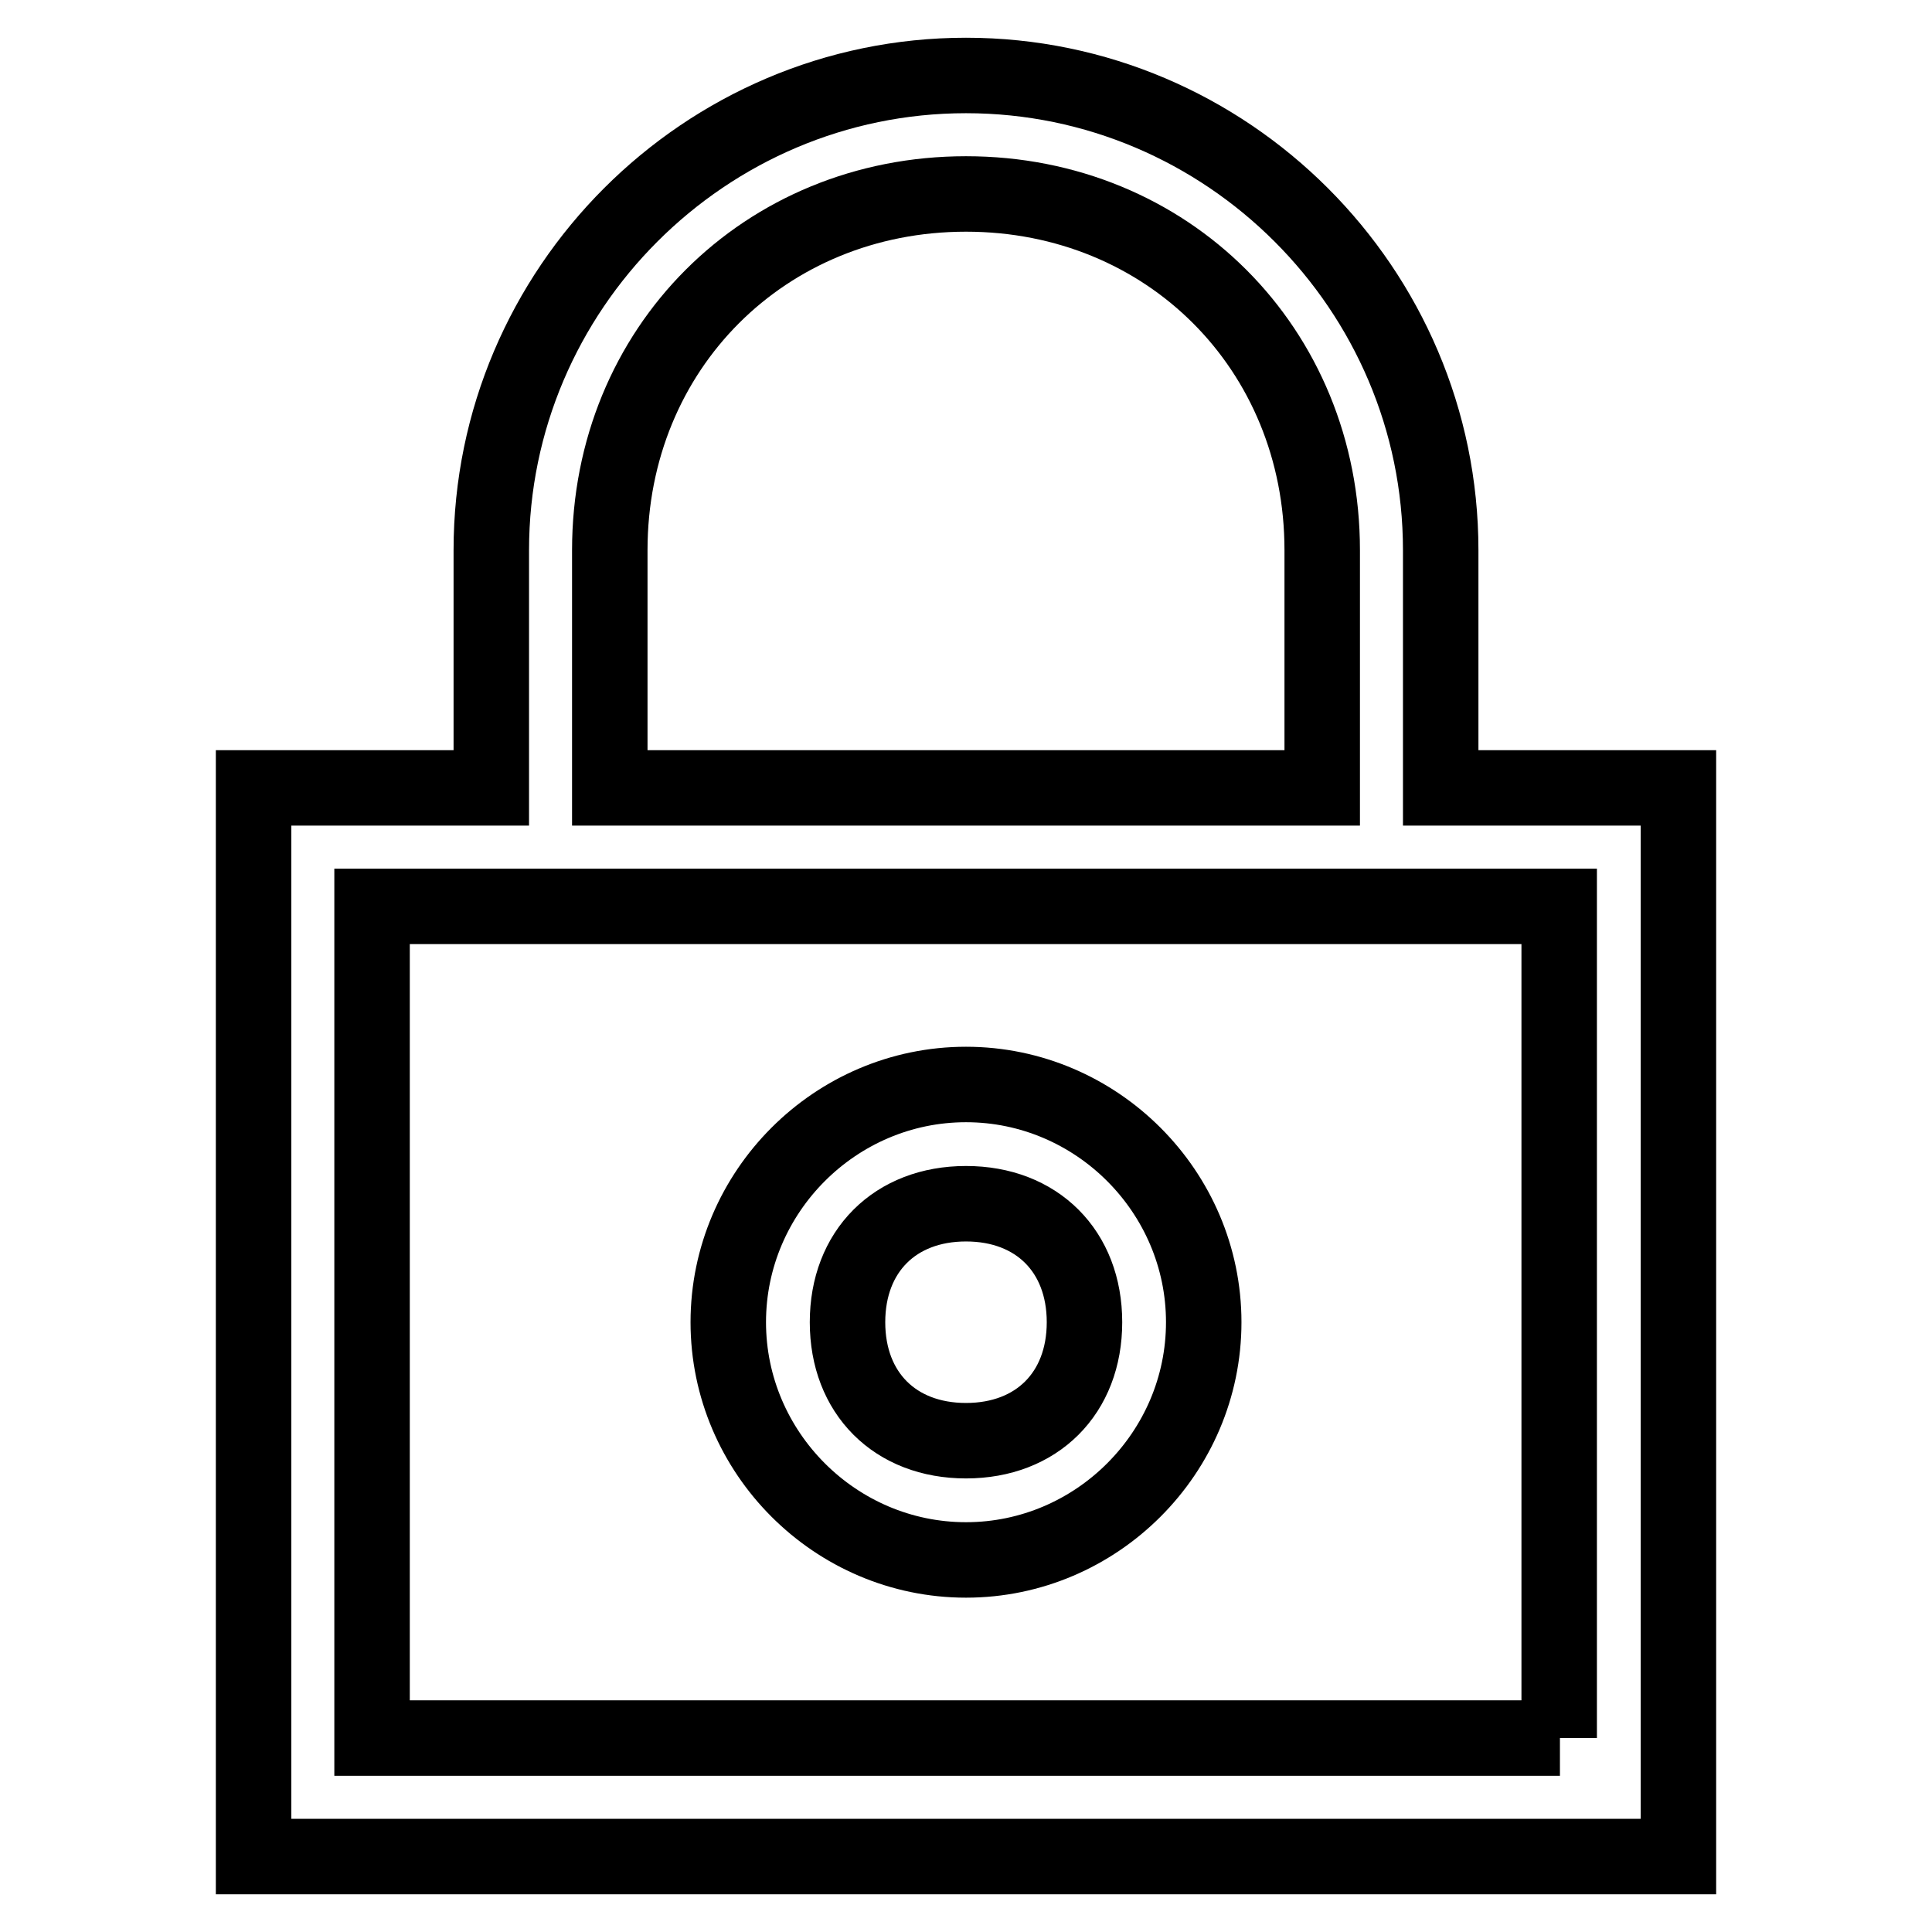
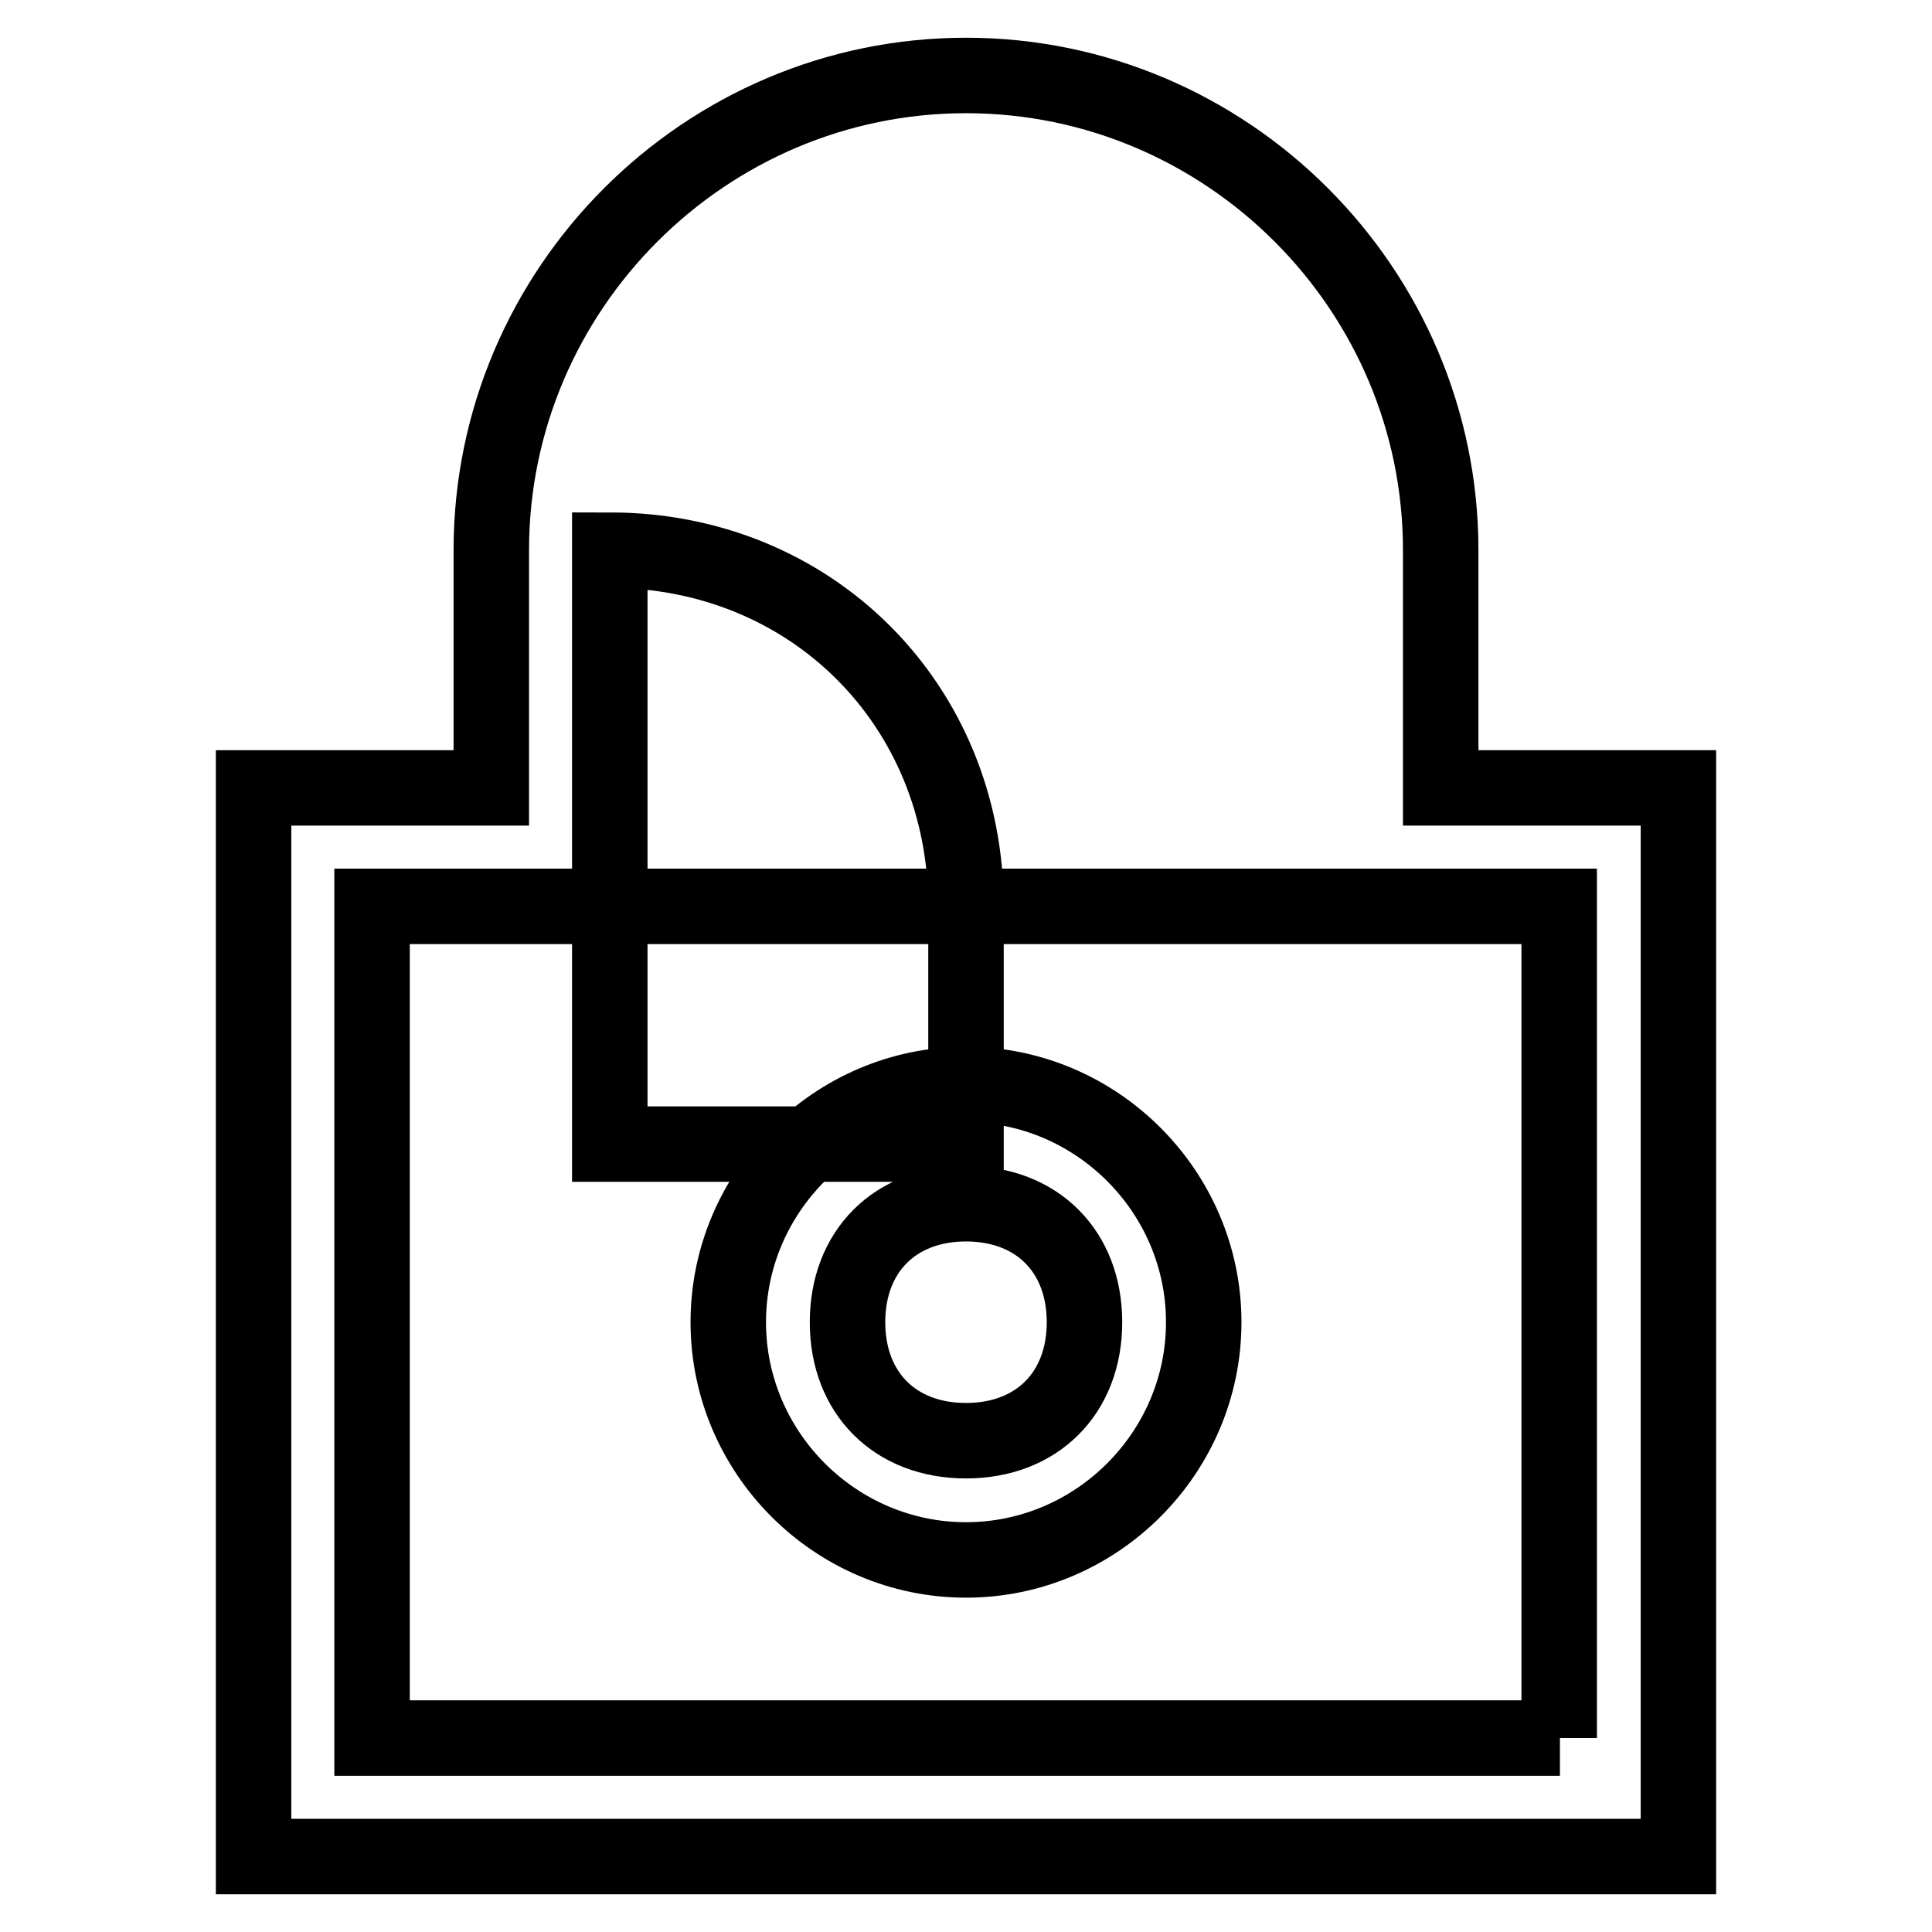
<svg xmlns="http://www.w3.org/2000/svg" version="1.1" x="0px" y="0px" viewBox="0 0 256 256" enable-background="new 0 0 256 256" xml:space="preserve">
  <g>
-     <path stroke-width="10" fill-opacity="0" stroke="#000000" d="M190.9,104.4V72.9c0-34.6-28.3-62.9-62.9-62.9S65.1,38.3,65.1,72.9v31.5H33.6V246h188.8V104.4H190.9z  M80.8,72.9c0-26.7,20.5-47.2,47.2-47.2c26.7,0,47.2,20.5,47.2,47.2v31.5H80.8V72.9z M206.7,230.3H49.3V120.1h11h15.7h94.4h15.7 h20.5V230.3z M128,143.7c-17.3,0-31.5,14.2-31.5,31.5c0,17.3,14.2,31.5,31.5,31.5c17.3,0,31.5-14.2,31.5-31.5 C159.5,157.9,145.3,143.7,128,143.7z M128,190.9c-9.4,0-15.7-6.3-15.7-15.7c0-9.4,6.3-15.7,15.7-15.7c9.4,0,15.7,6.3,15.7,15.7 C143.7,184.6,137.4,190.9,128,190.9z" />
+     <path stroke-width="10" fill-opacity="0" stroke="#000000" d="M190.9,104.4V72.9c0-34.6-28.3-62.9-62.9-62.9S65.1,38.3,65.1,72.9v31.5H33.6V246h188.8V104.4H190.9z  M80.8,72.9c26.7,0,47.2,20.5,47.2,47.2v31.5H80.8V72.9z M206.7,230.3H49.3V120.1h11h15.7h94.4h15.7 h20.5V230.3z M128,143.7c-17.3,0-31.5,14.2-31.5,31.5c0,17.3,14.2,31.5,31.5,31.5c17.3,0,31.5-14.2,31.5-31.5 C159.5,157.9,145.3,143.7,128,143.7z M128,190.9c-9.4,0-15.7-6.3-15.7-15.7c0-9.4,6.3-15.7,15.7-15.7c9.4,0,15.7,6.3,15.7,15.7 C143.7,184.6,137.4,190.9,128,190.9z" />
  </g>
</svg>